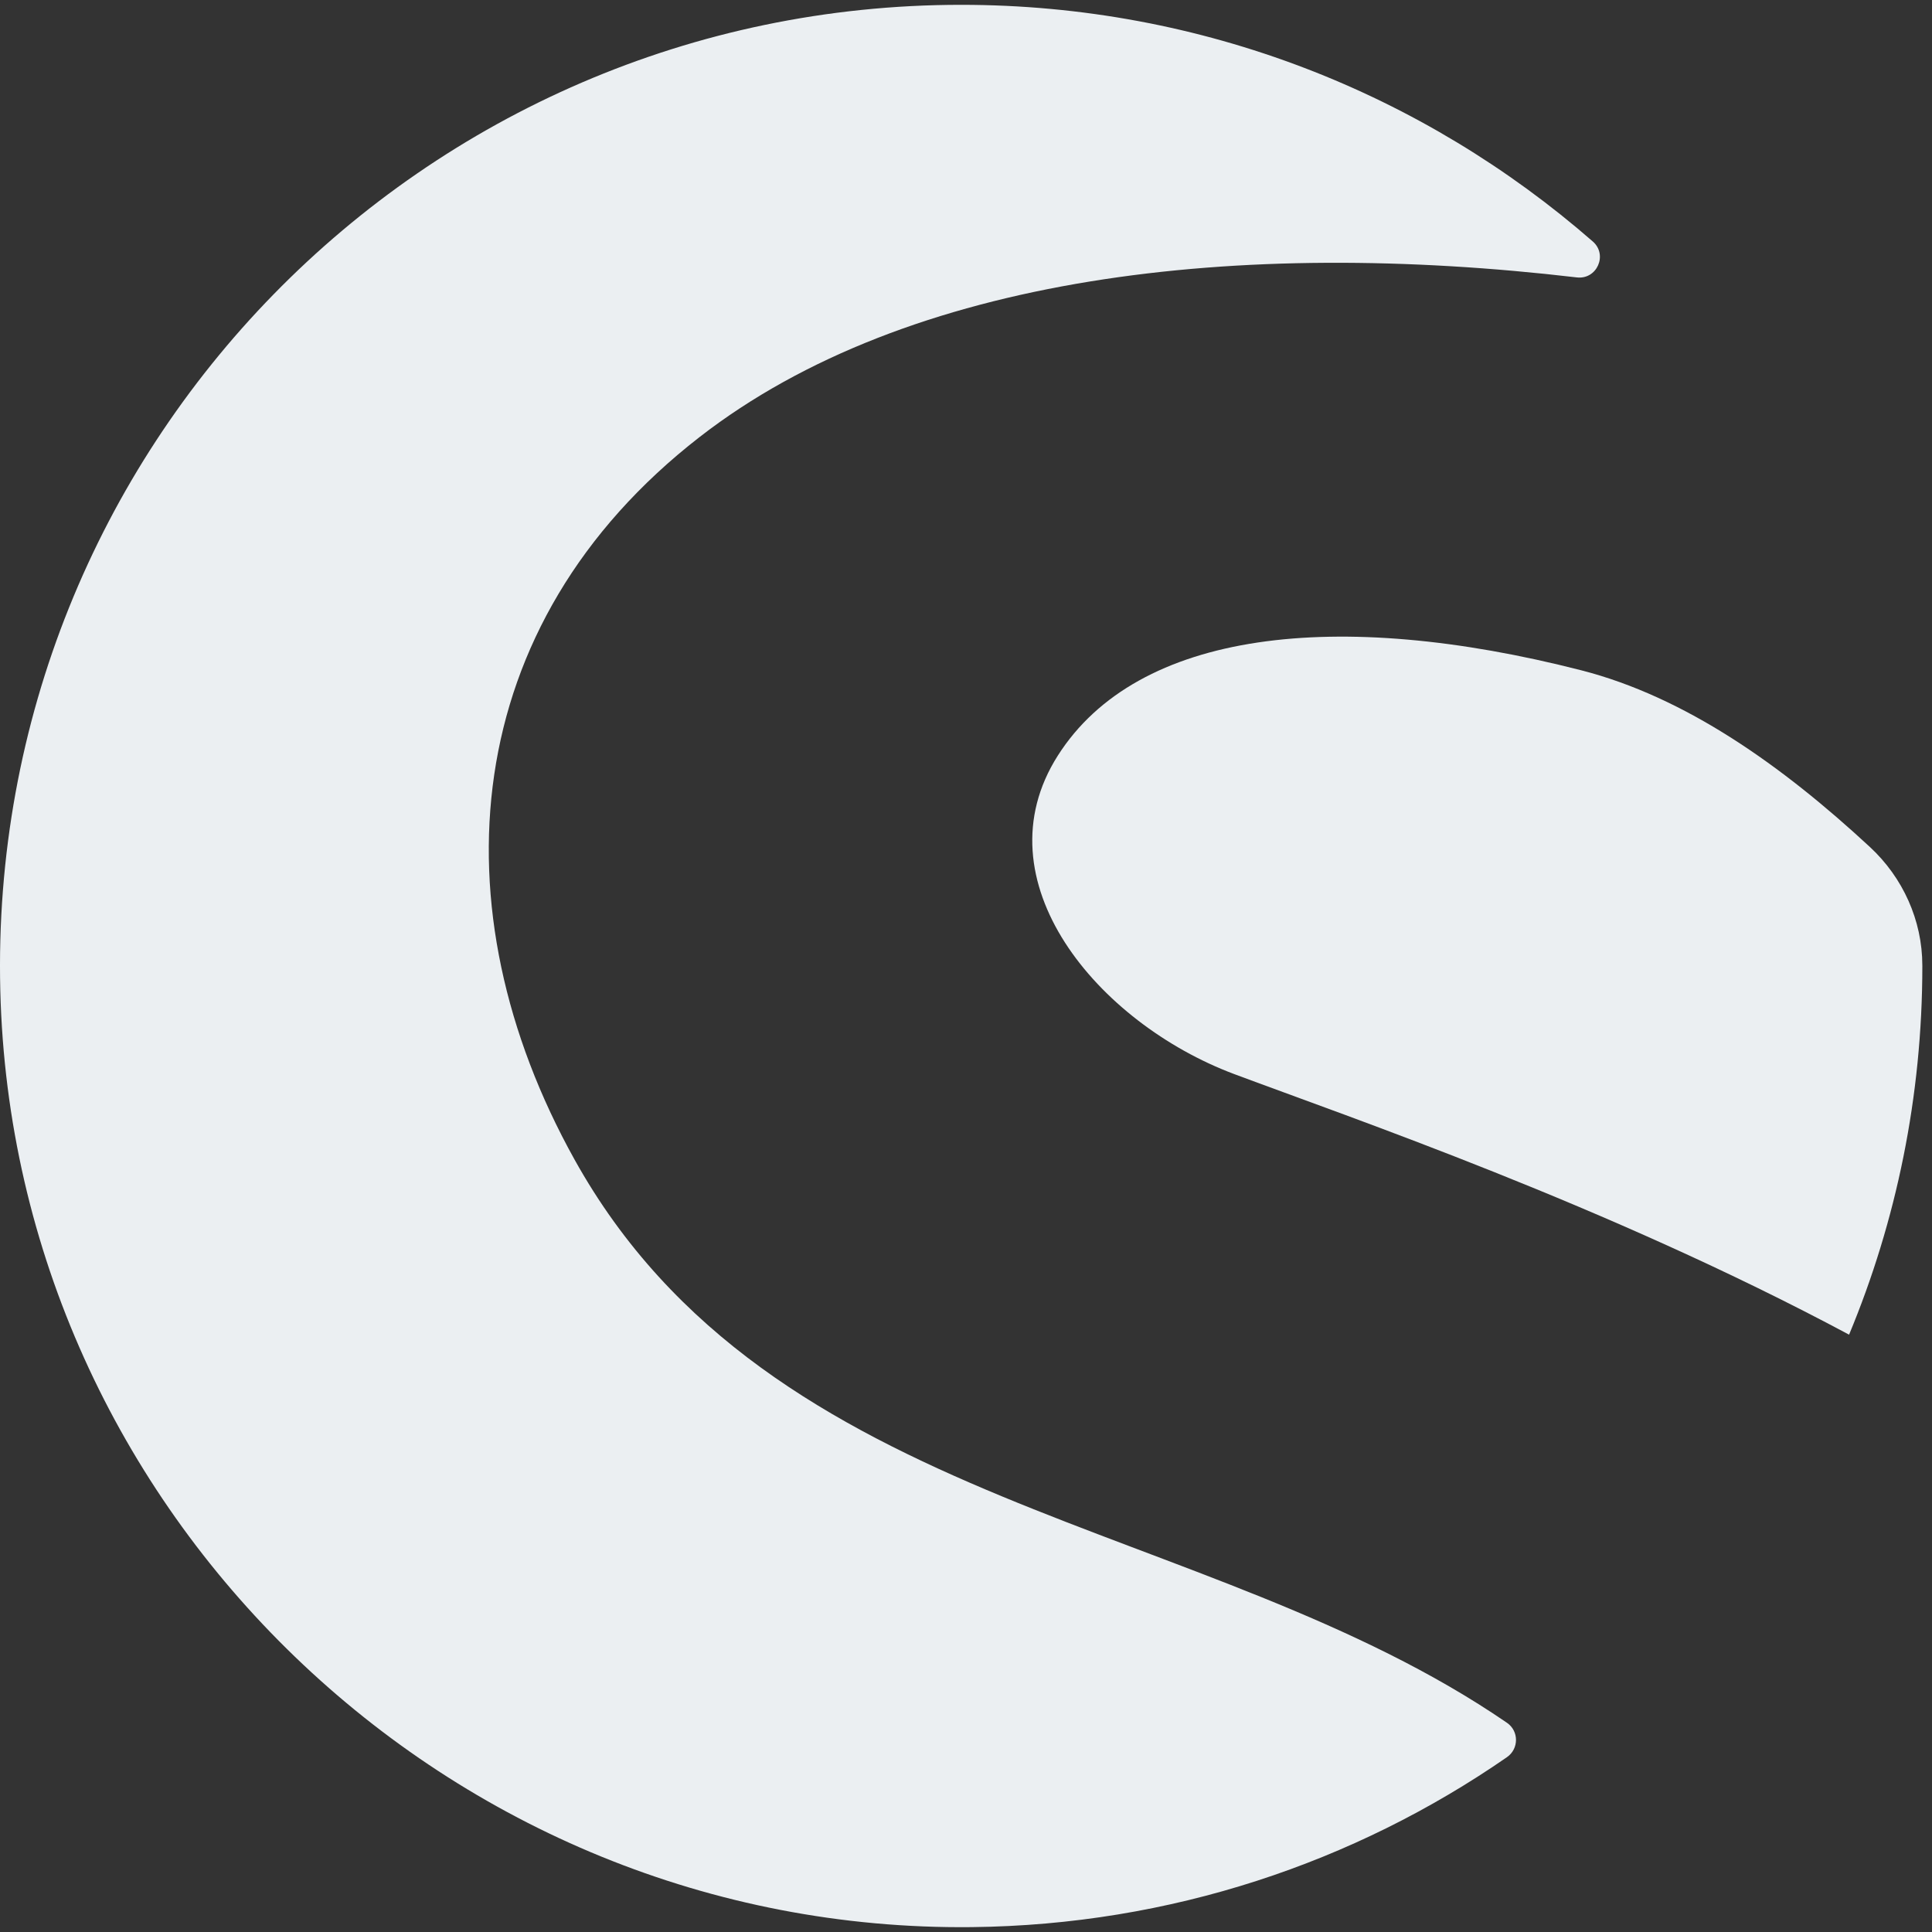
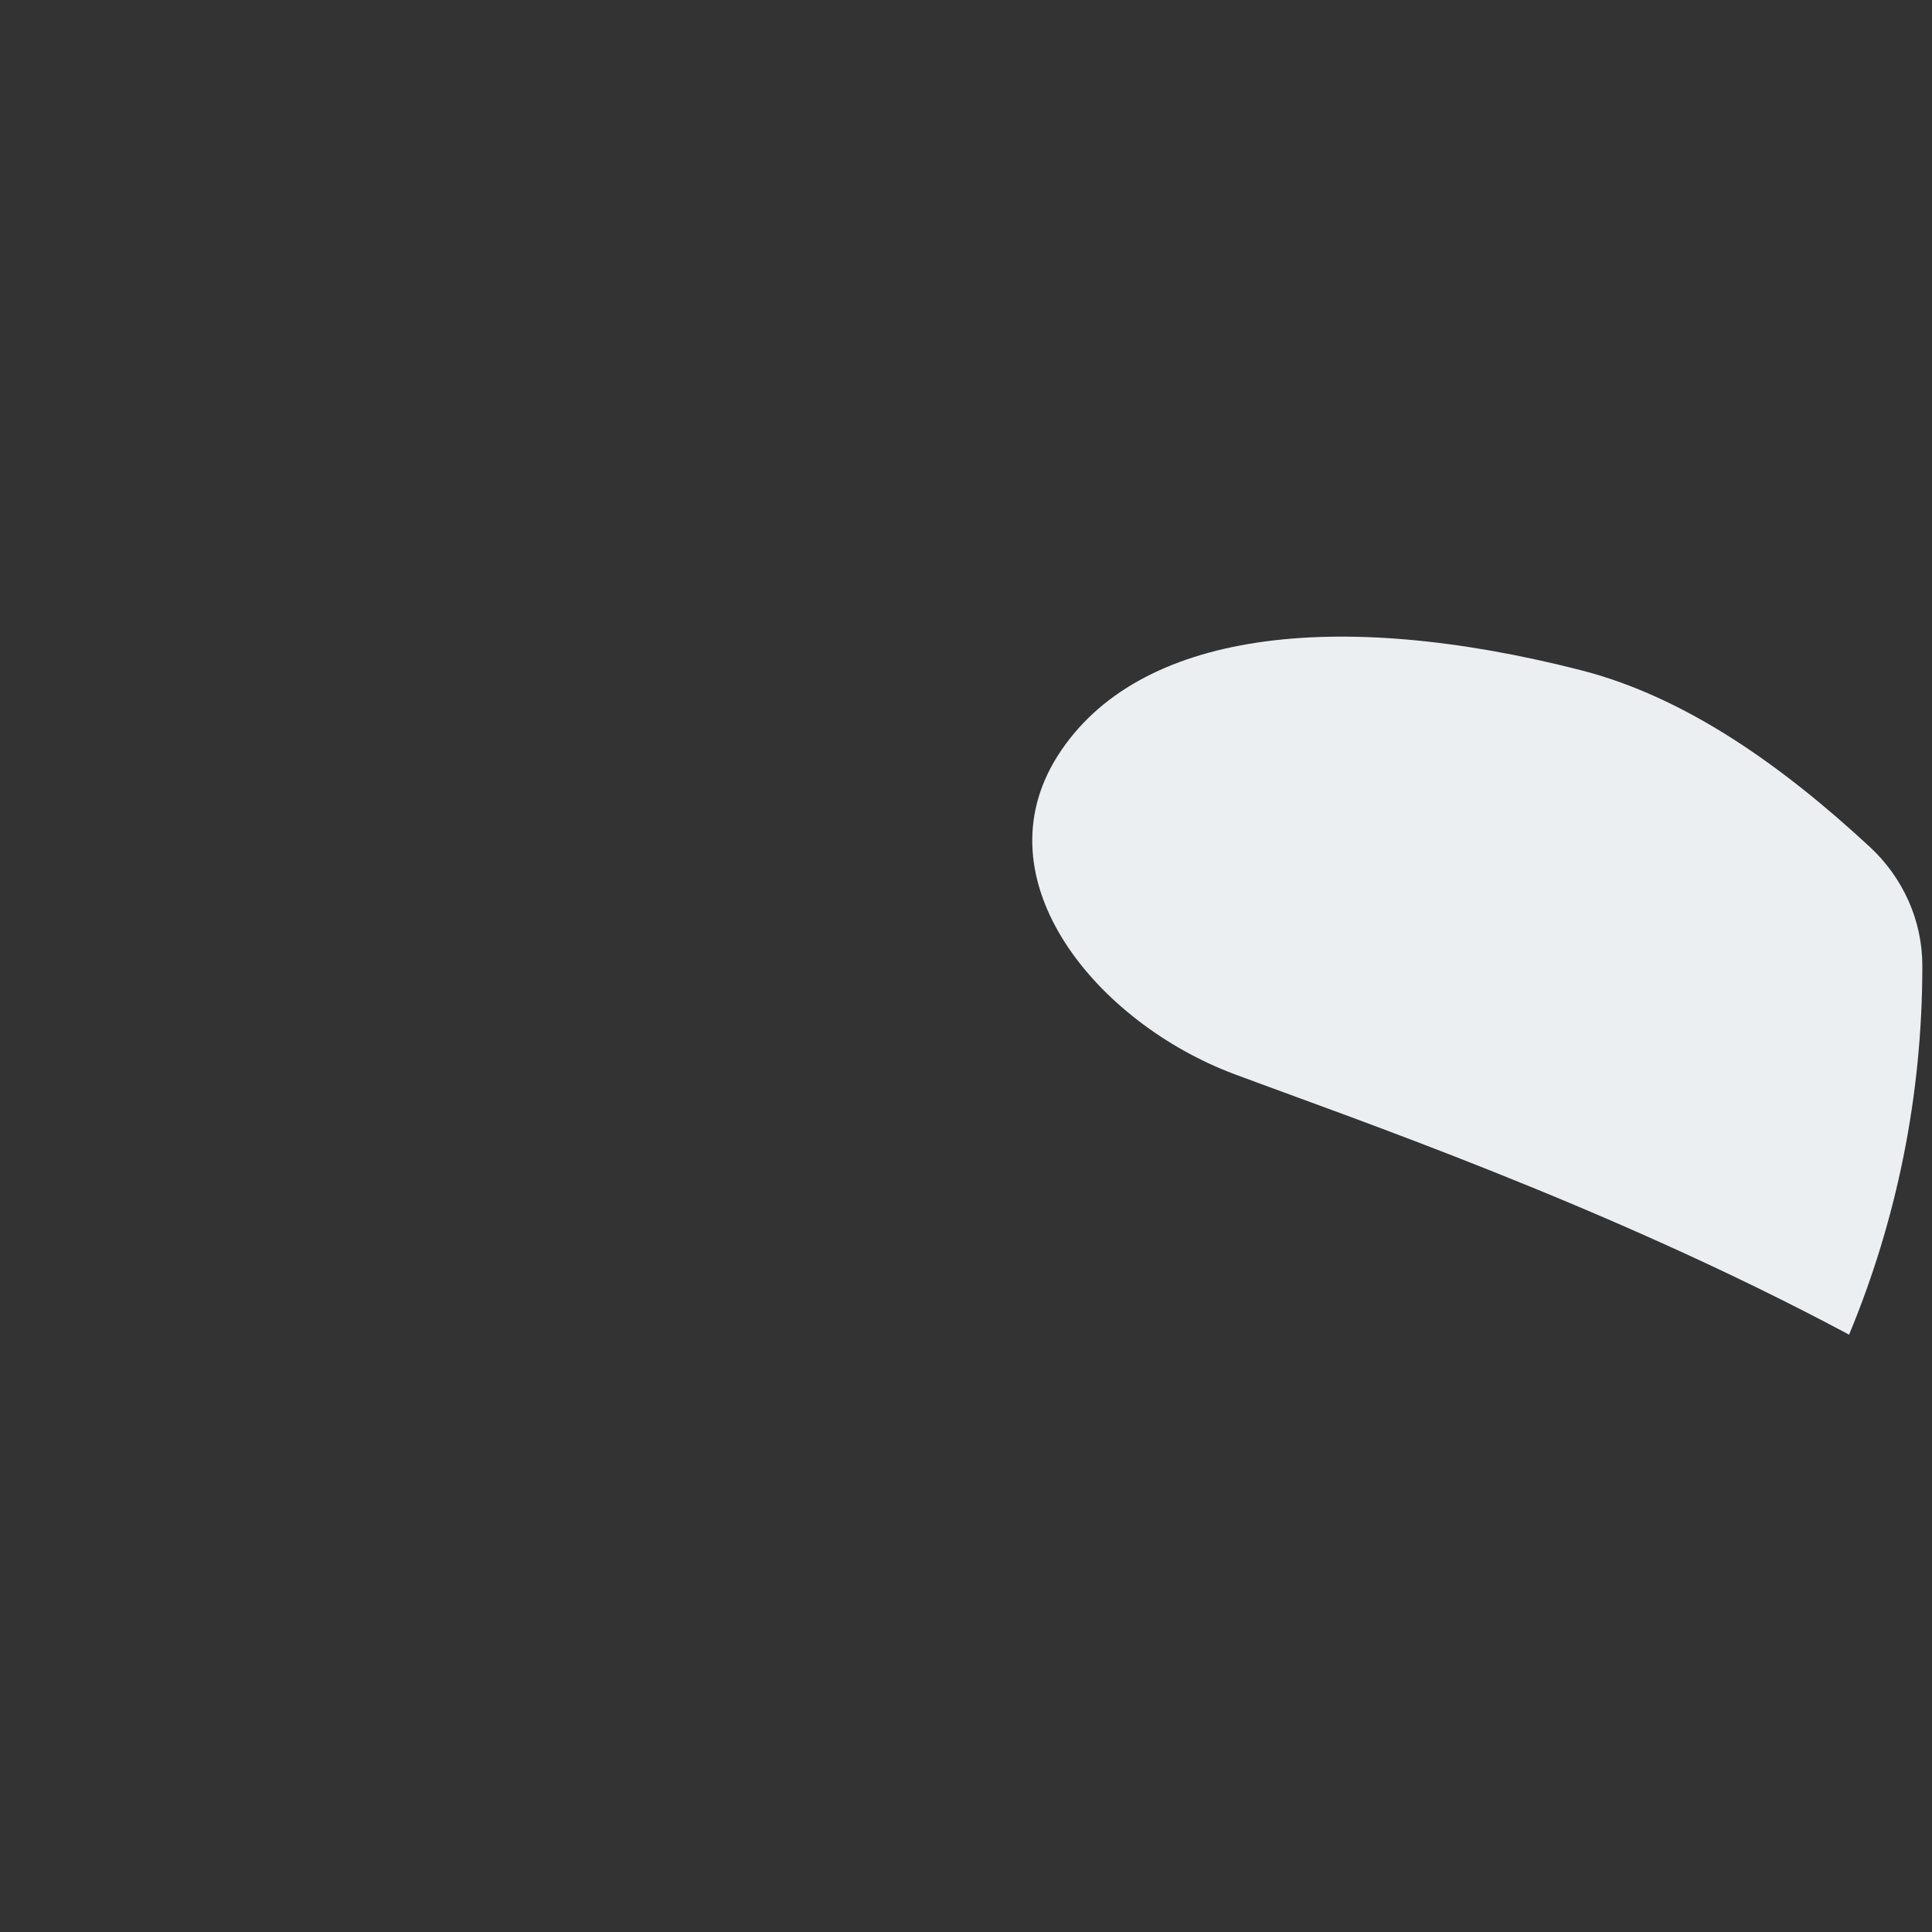
<svg xmlns="http://www.w3.org/2000/svg" viewBox="0 0 512 512" width="512" height="512">
  <rect x="0" y="0" width="512" height="512" fill="#333333" stroke="none" />
  <title>Shopware</title>
  <circle cx="257.28" cy="256" r="254.72" fill="none" />
  <g fill="#ebeff2">
-     <path fill="#ebeff2" d="m399.36 465.67c-40.366 27.925-89.159 44.466-141.82 45.037-138.46 1.502-254.02-109.78-257.46-248.21-3.577-143.66 111.8-261.22 254.64-261.22 64.094 0 122.64 23.671 167.39 62.72 4.04 3.525 1.095 10.145-4.23 9.52-89.5-10.505-177.07-0.72-232.49 42.309-63.979 49.674-70.064 125.04-33.159 191.42 52.075 93.667 167.38 94.588 247.13 149.31 3.201 2.198 3.188 6.905-6e-3 9.114z" />
    <path fill="#ebeff2" d="m509.44 256c0 34.637-6.903 67.615-19.414 97.7-64.088-34.275-132.37-57.607-162.96-69.062-36.174-13.565-67.825-51.246-46.724-84.406s73.854-39.188 138.66-22.608c27.638 7.08 53.219 25.232 76.546 46.842 8.734 8.092 13.878 19.439 13.888 31.346 1e-3 0.062 1e-3 0.125 1e-3 0.188z" />
  </g>
</svg>